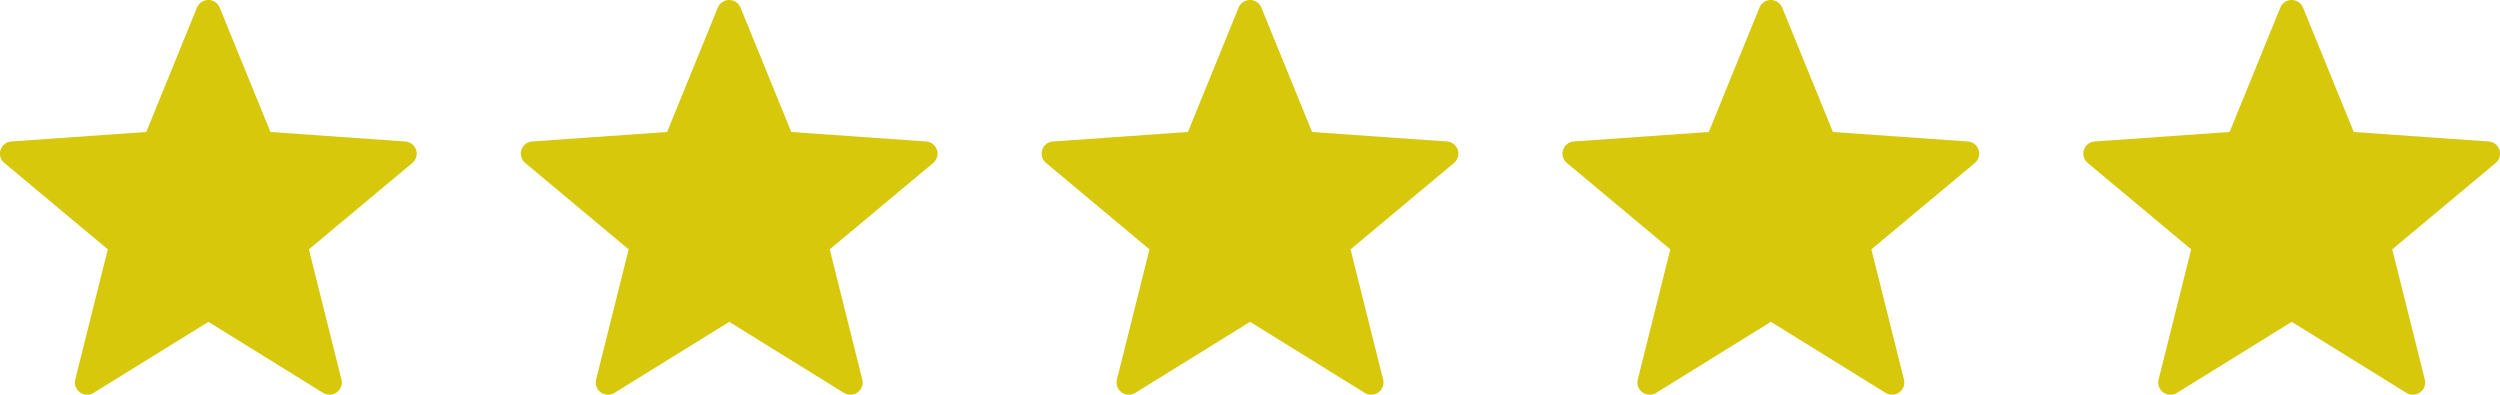
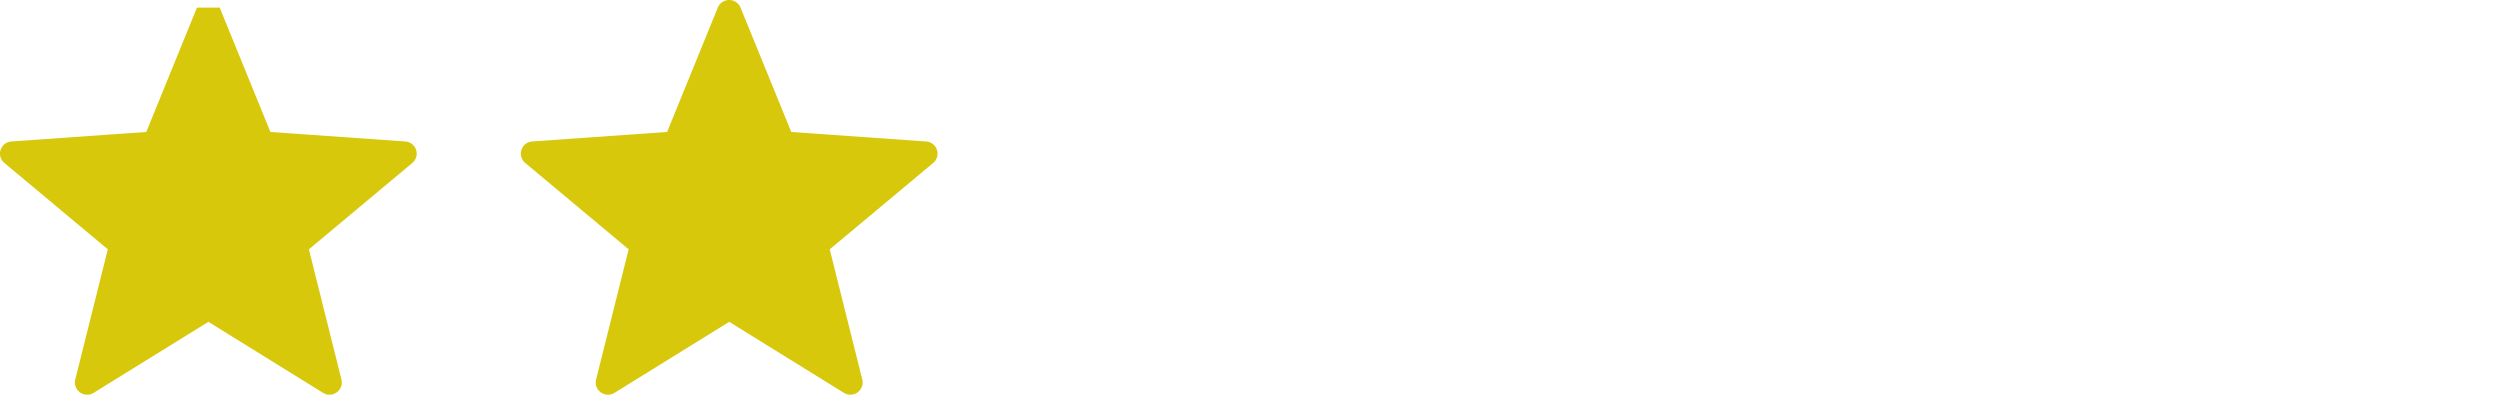
<svg xmlns="http://www.w3.org/2000/svg" width="152" height="24" viewBox="0 0 152 24">
  <g id="グループ_50" data-name="グループ 50" transform="translate(-878 -1129)">
-     <path id="パス_11" data-name="パス 11" d="M13.358.463l3.085,7.562,8.2.577a.74.74,0,0,1,.427,1.306l-6.289,5.251,1.98,7.919a.745.745,0,0,1-1.119.807l-6.972-4.317L5.694,23.885a.745.745,0,0,1-1.119-.807l1.98-7.919L.267,9.908A.74.74,0,0,1,.694,8.6l8.2-.577L11.975.463a.748.748,0,0,1,1.383,0" transform="translate(878 1129)" fill="#d8c80b" />
-     <path id="パス_14" data-name="パス 14" d="M13.358.463l3.085,7.562,8.2.577a.74.74,0,0,1,.427,1.306l-6.289,5.251,1.98,7.919a.745.745,0,0,1-1.119.807l-6.972-4.317L5.694,23.885a.745.745,0,0,1-1.119-.807l1.98-7.919L.267,9.908A.74.74,0,0,1,.694,8.6l8.2-.577L11.975.463a.748.748,0,0,1,1.383,0" transform="translate(941.333 1129)" fill="#d8c80b" />
+     <path id="パス_11" data-name="パス 11" d="M13.358.463l3.085,7.562,8.2.577a.74.74,0,0,1,.427,1.306l-6.289,5.251,1.98,7.919a.745.745,0,0,1-1.119.807l-6.972-4.317L5.694,23.885a.745.745,0,0,1-1.119-.807l1.98-7.919L.267,9.908A.74.74,0,0,1,.694,8.6l8.2-.577L11.975.463" transform="translate(878 1129)" fill="#d8c80b" />
    <path id="パス_12" data-name="パス 12" d="M13.358.463l3.085,7.562,8.2.577a.74.74,0,0,1,.427,1.306l-6.289,5.251,1.98,7.919a.745.745,0,0,1-1.119.807l-6.972-4.317L5.694,23.885a.745.745,0,0,1-1.119-.807l1.98-7.919L.267,9.908A.74.74,0,0,1,.694,8.6l8.2-.577L11.975.463a.748.748,0,0,1,1.383,0" transform="translate(909.667 1129)" fill="#d8c80b" />
-     <path id="パス_15" data-name="パス 15" d="M13.358.463l3.085,7.562,8.2.577a.74.74,0,0,1,.427,1.306l-6.289,5.251,1.98,7.919a.745.745,0,0,1-1.119.807l-6.972-4.317L5.694,23.885a.745.745,0,0,1-1.119-.807l1.98-7.919L.267,9.908A.74.74,0,0,1,.694,8.6l8.2-.577L11.975.463a.748.748,0,0,1,1.383,0" transform="translate(1004.667 1129)" fill="#d8c80b" />
-     <path id="パス_13" data-name="パス 13" d="M13.358.463l3.085,7.562,8.2.577a.74.74,0,0,1,.427,1.306l-6.289,5.251,1.98,7.919a.745.745,0,0,1-1.119.807l-6.972-4.317L5.694,23.885a.745.745,0,0,1-1.119-.807l1.98-7.919L.267,9.908A.74.74,0,0,1,.694,8.6l8.2-.577L11.975.463a.748.748,0,0,1,1.383,0" transform="translate(973 1129)" fill="#d8c80b" />
  </g>
</svg>